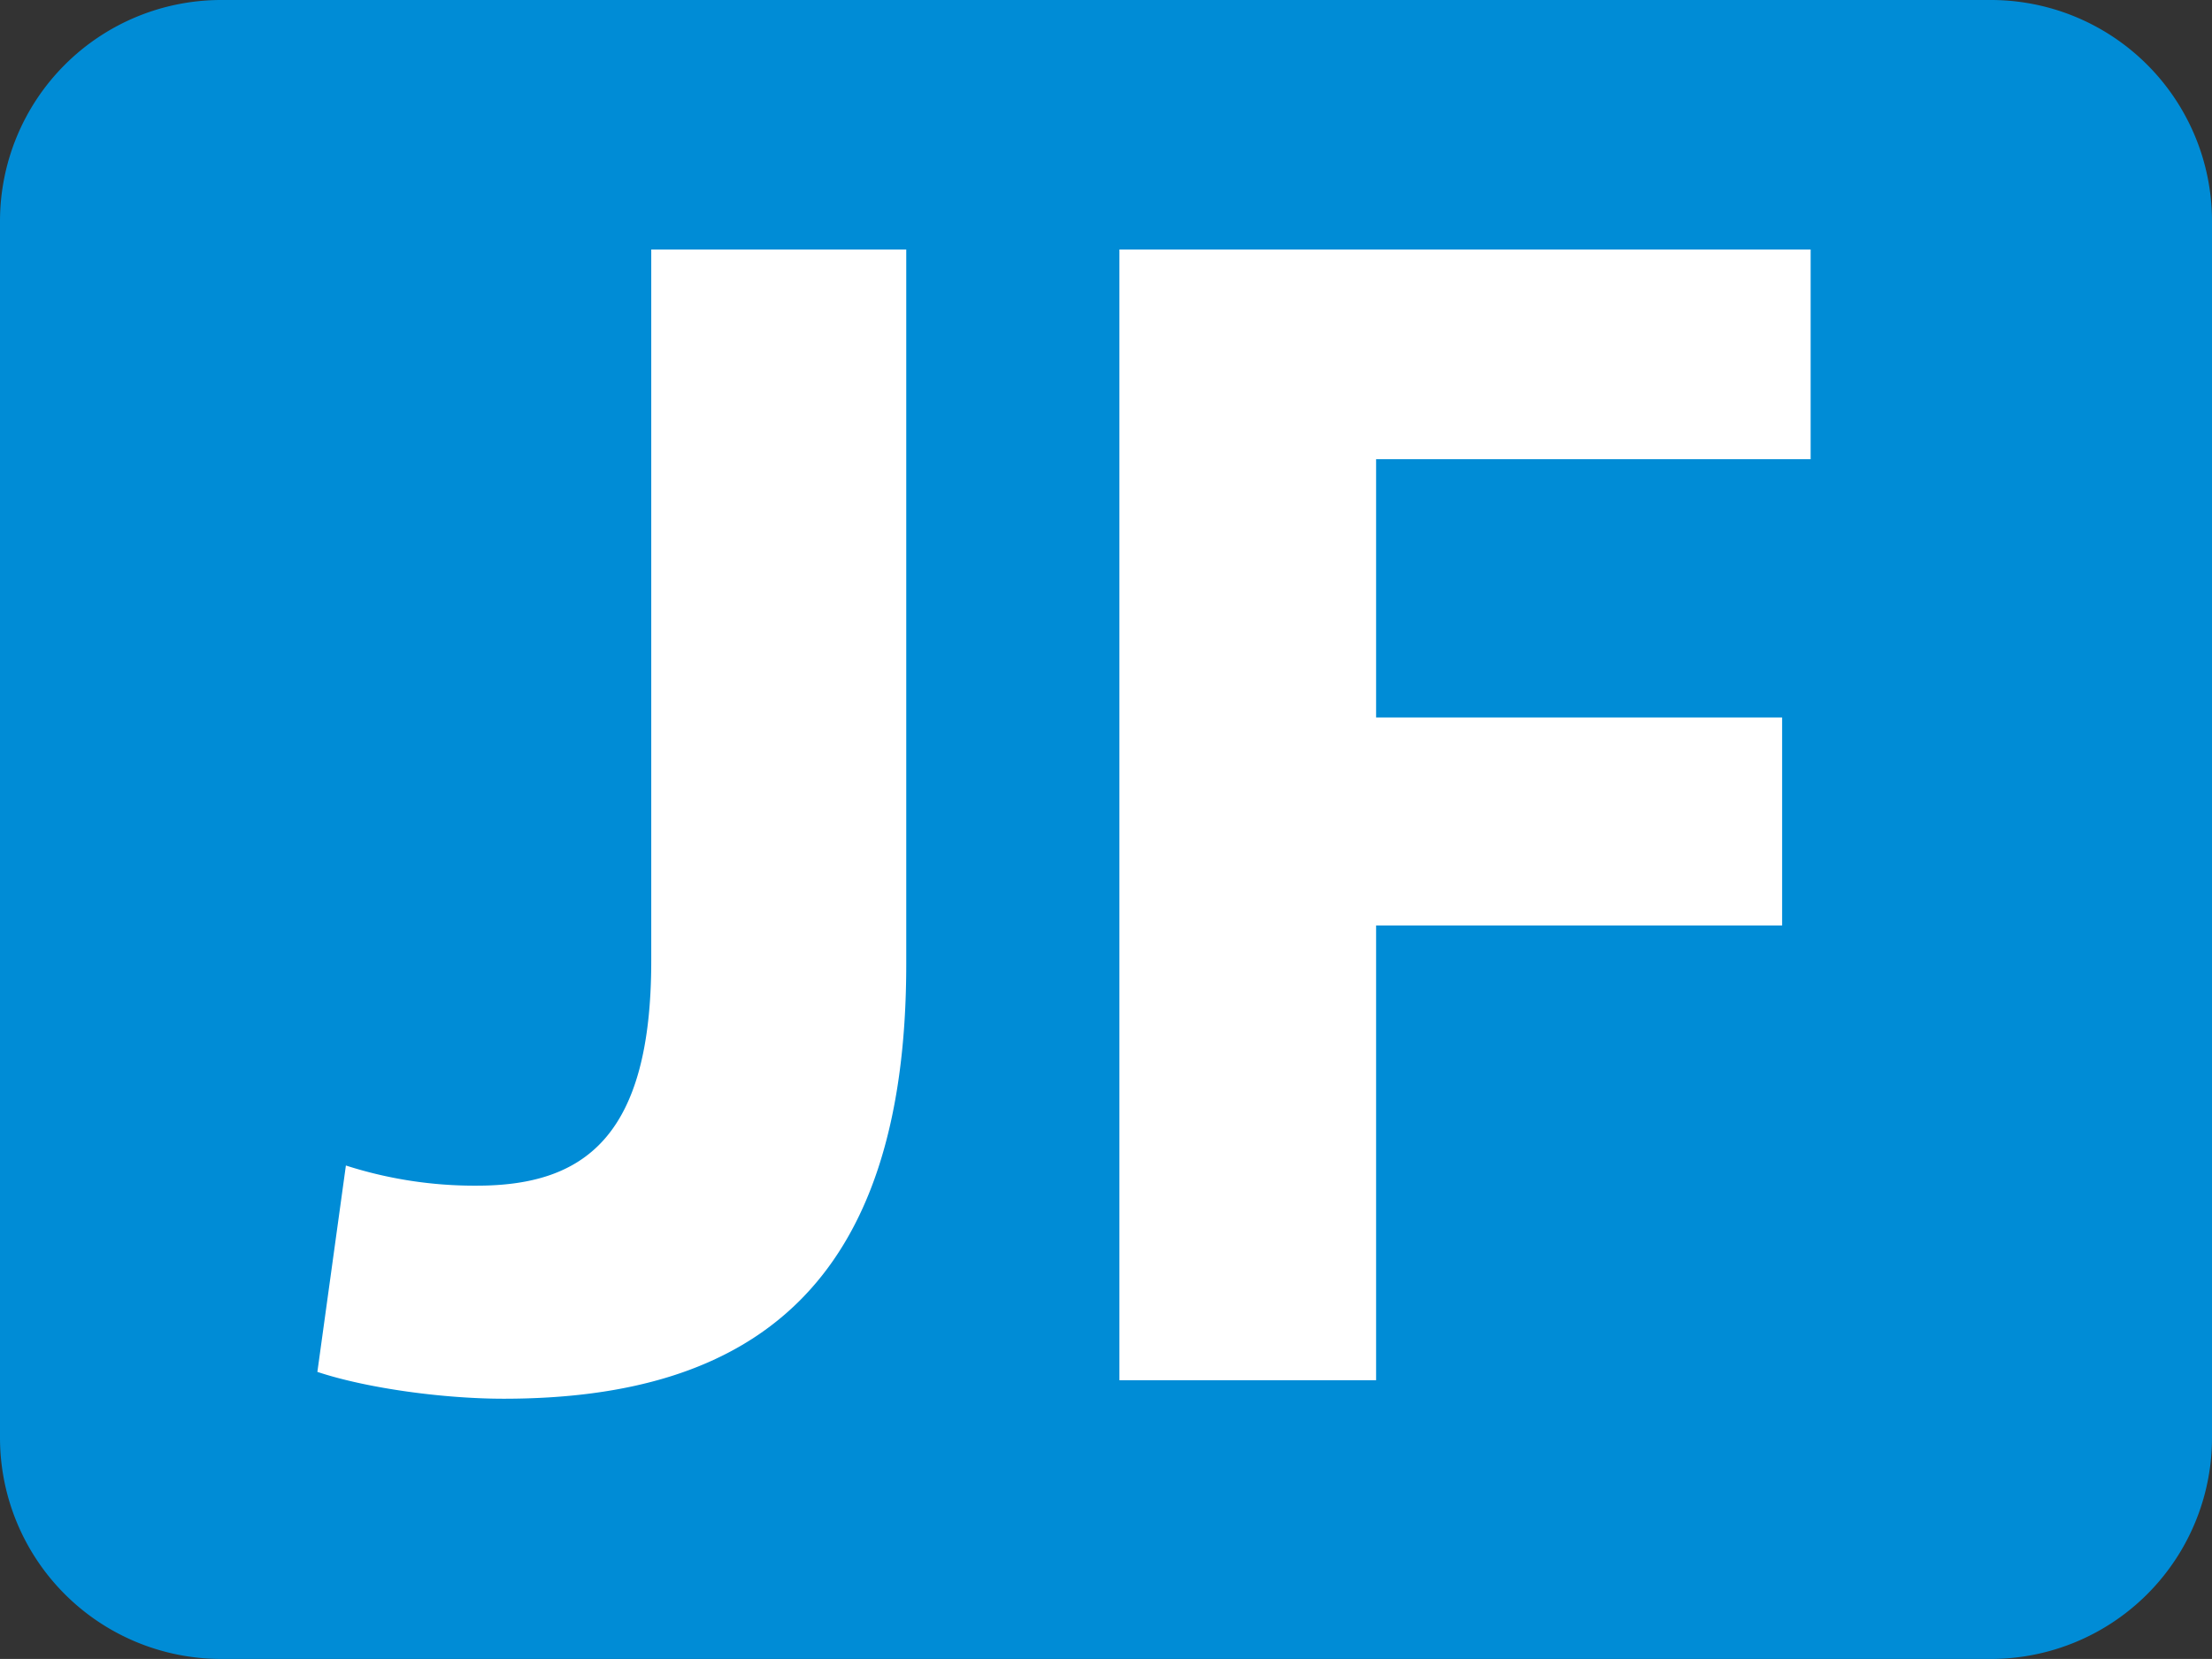
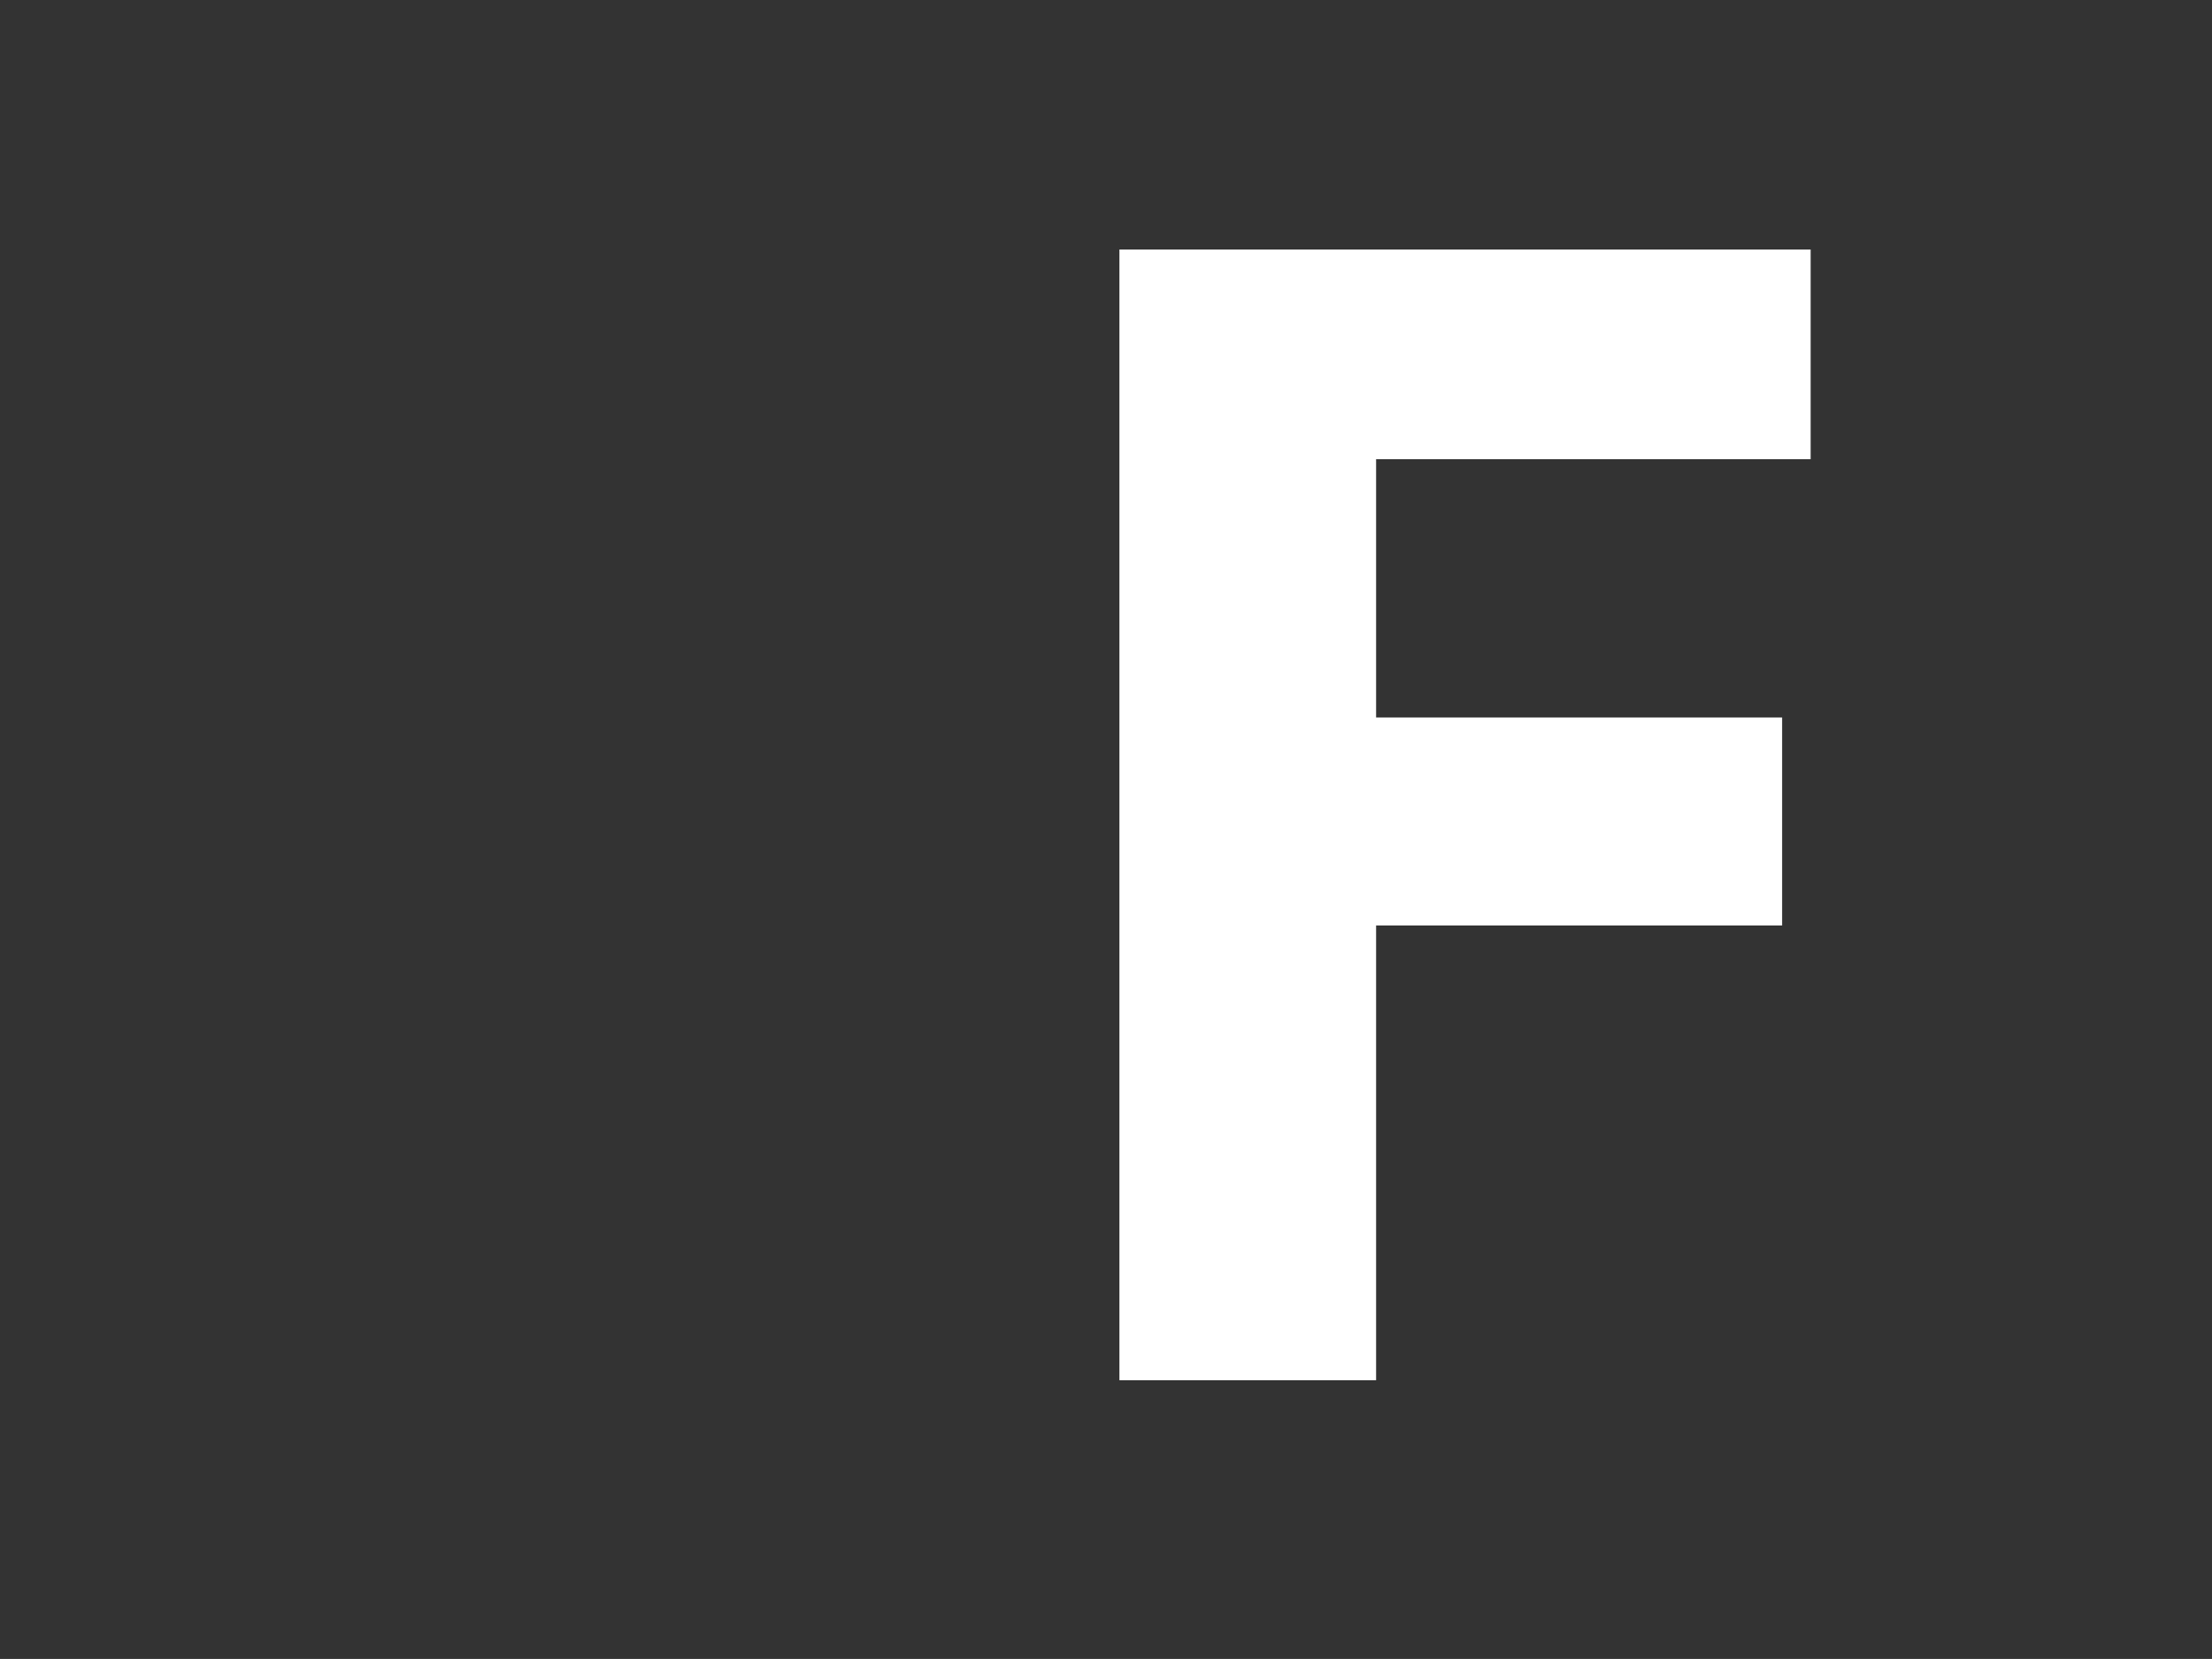
<svg xmlns="http://www.w3.org/2000/svg" id="レイヤー_1" data-name="レイヤー 1" viewBox="0 0 394 295.49">
  <rect x="0" y="0" width="394" height="295.49" fill="#333333" stroke="none" />
  <defs>
    <style>.cls-1{fill:#008cd6;}.cls-2{fill:#fff;}</style>
  </defs>
  <title>JRK number</title>
-   <path class="cls-1" d="M354.61,295.49H39.39A39.4,39.4,0,0,1,0,256.09V39.4A39.4,39.4,0,0,1,39.39,0H354.61A39.39,39.39,0,0,1,394,39.4V256.09a39.39,39.39,0,0,1-39.39,39.4" />
-   <path class="cls-2" d="M116,44.44h45.42v127.3c0,57.38-27.49,77.4-71.72,77.4-10.46,0-24.2-1.8-33.17-4.78l5.08-36.76a75,75,0,0,0,23.31,3.59c19.13,0,31.08-8.67,31.08-40.05Z" />
  <path class="cls-2" d="M199.39,44.44H322.51V81.79h-77.4v46h72.32v37.06H245.11v81H199.39Z" />
</svg>